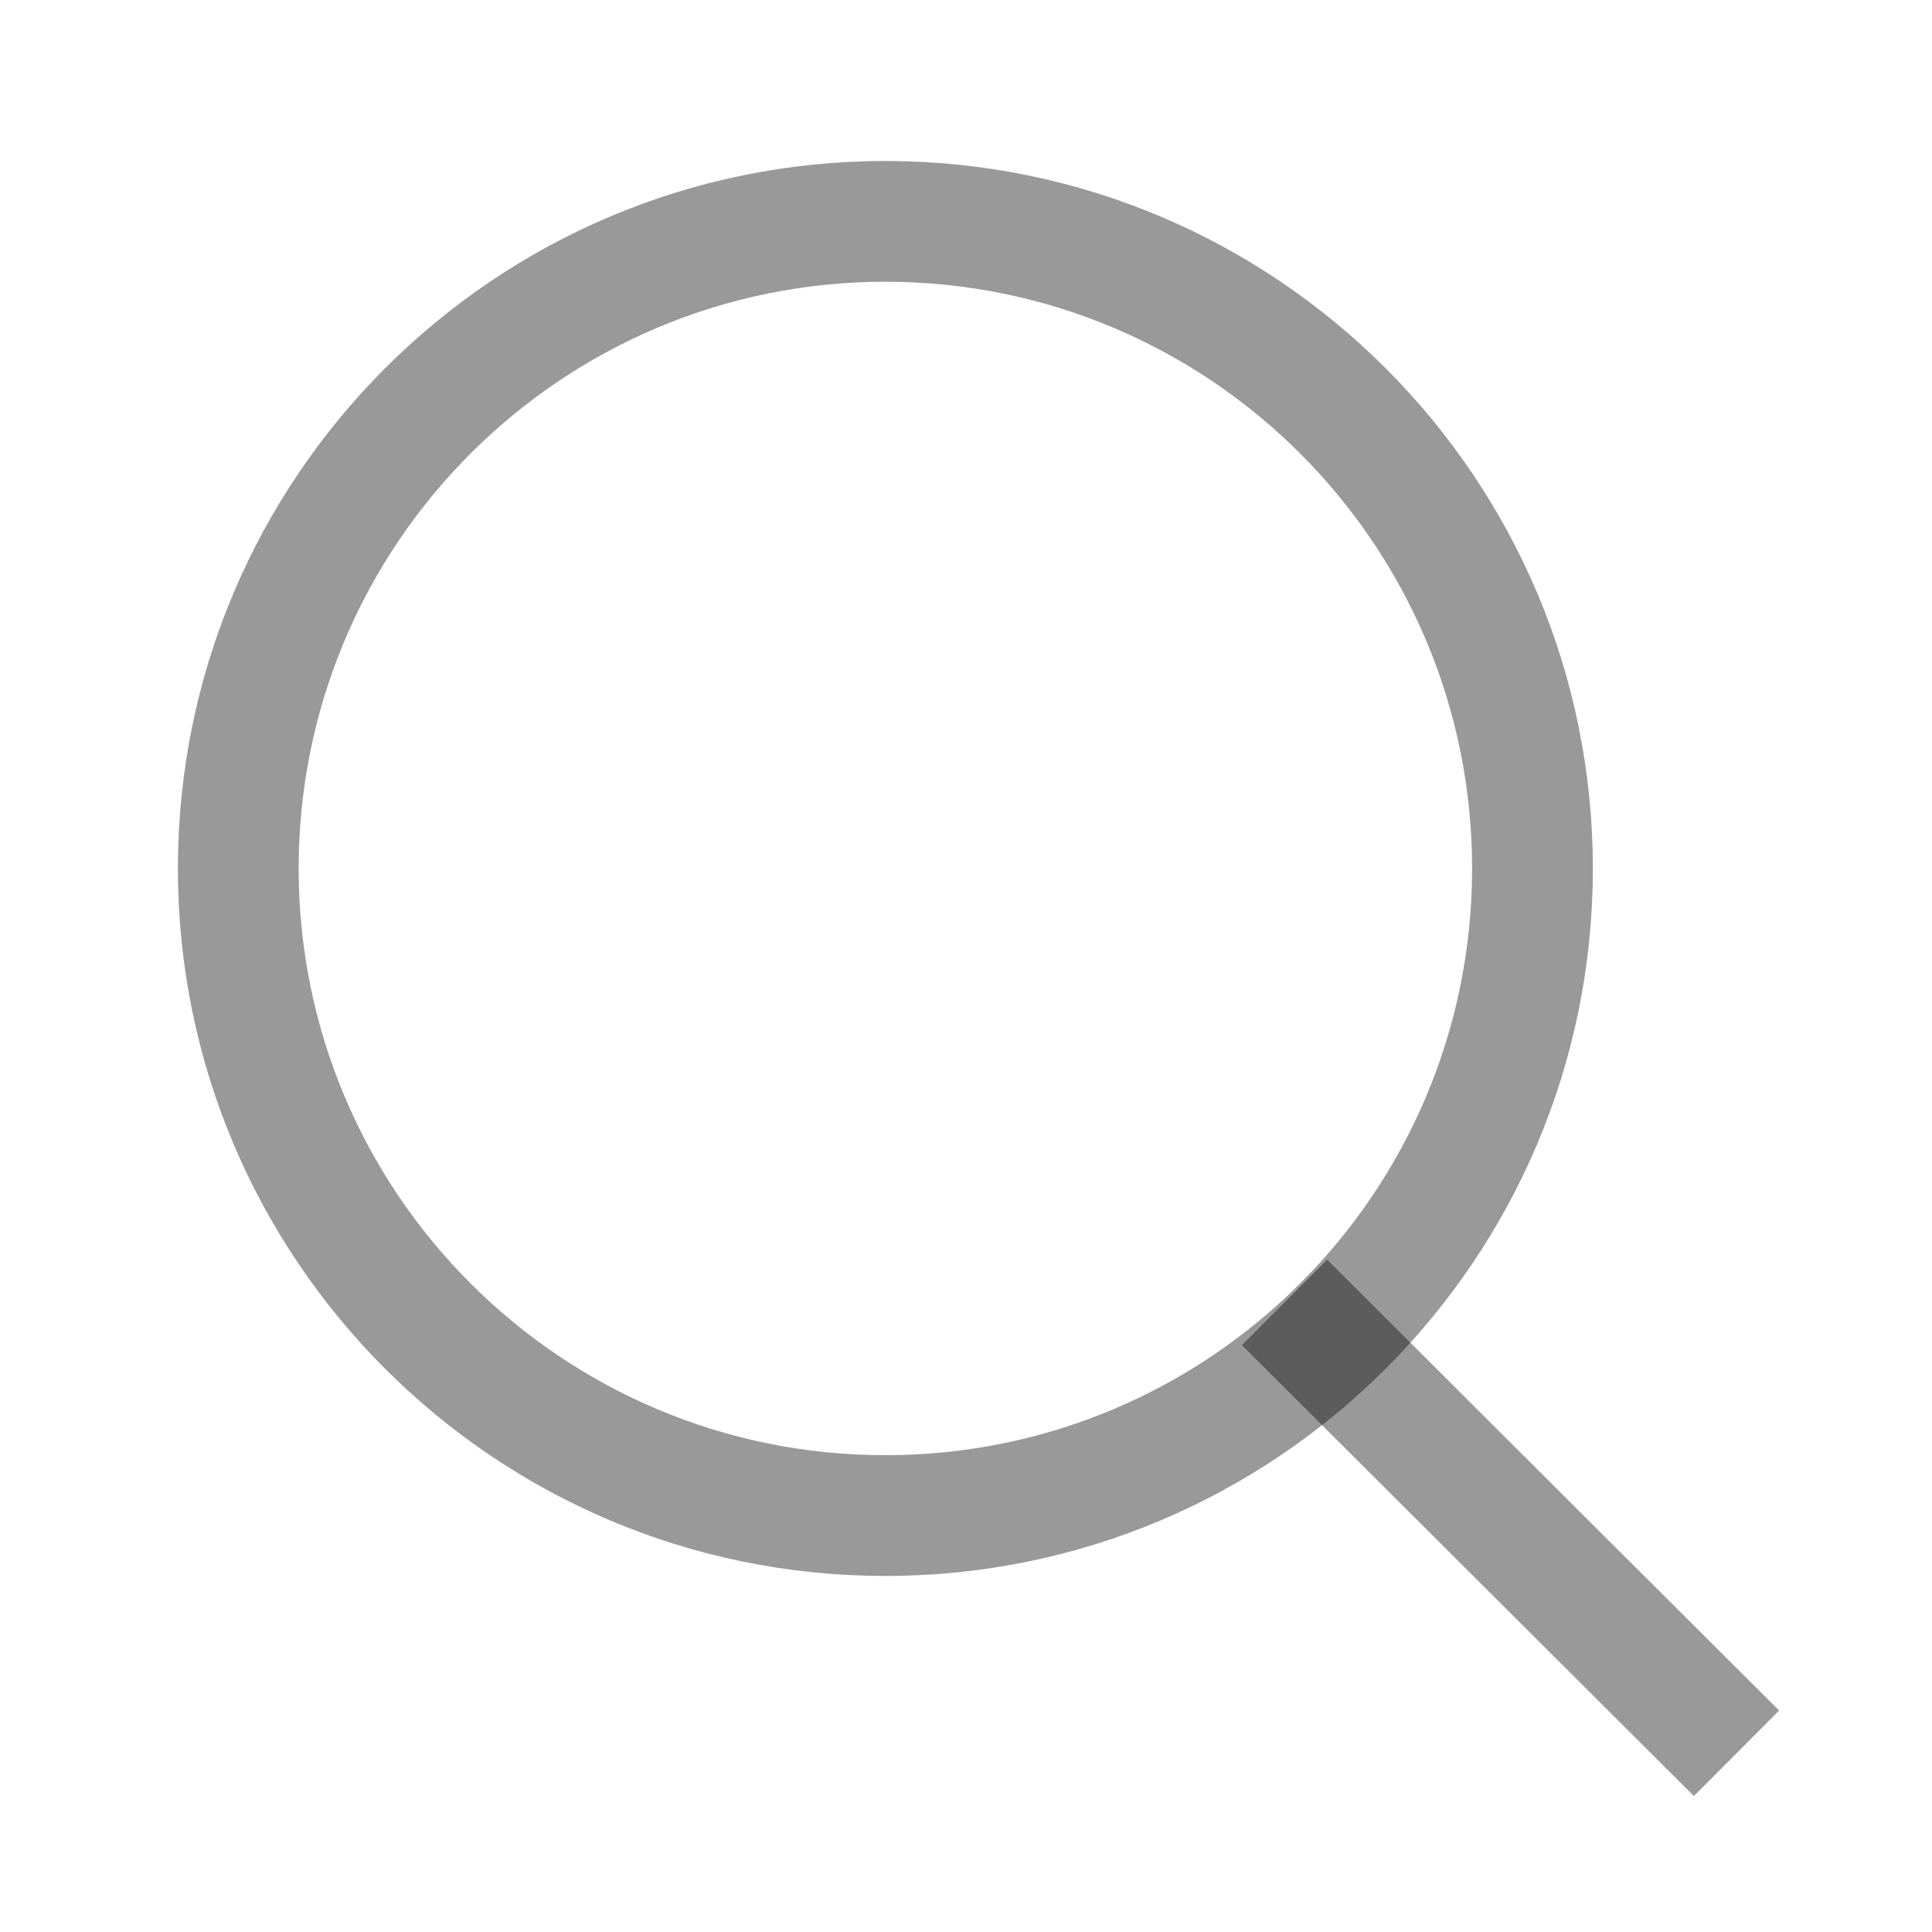
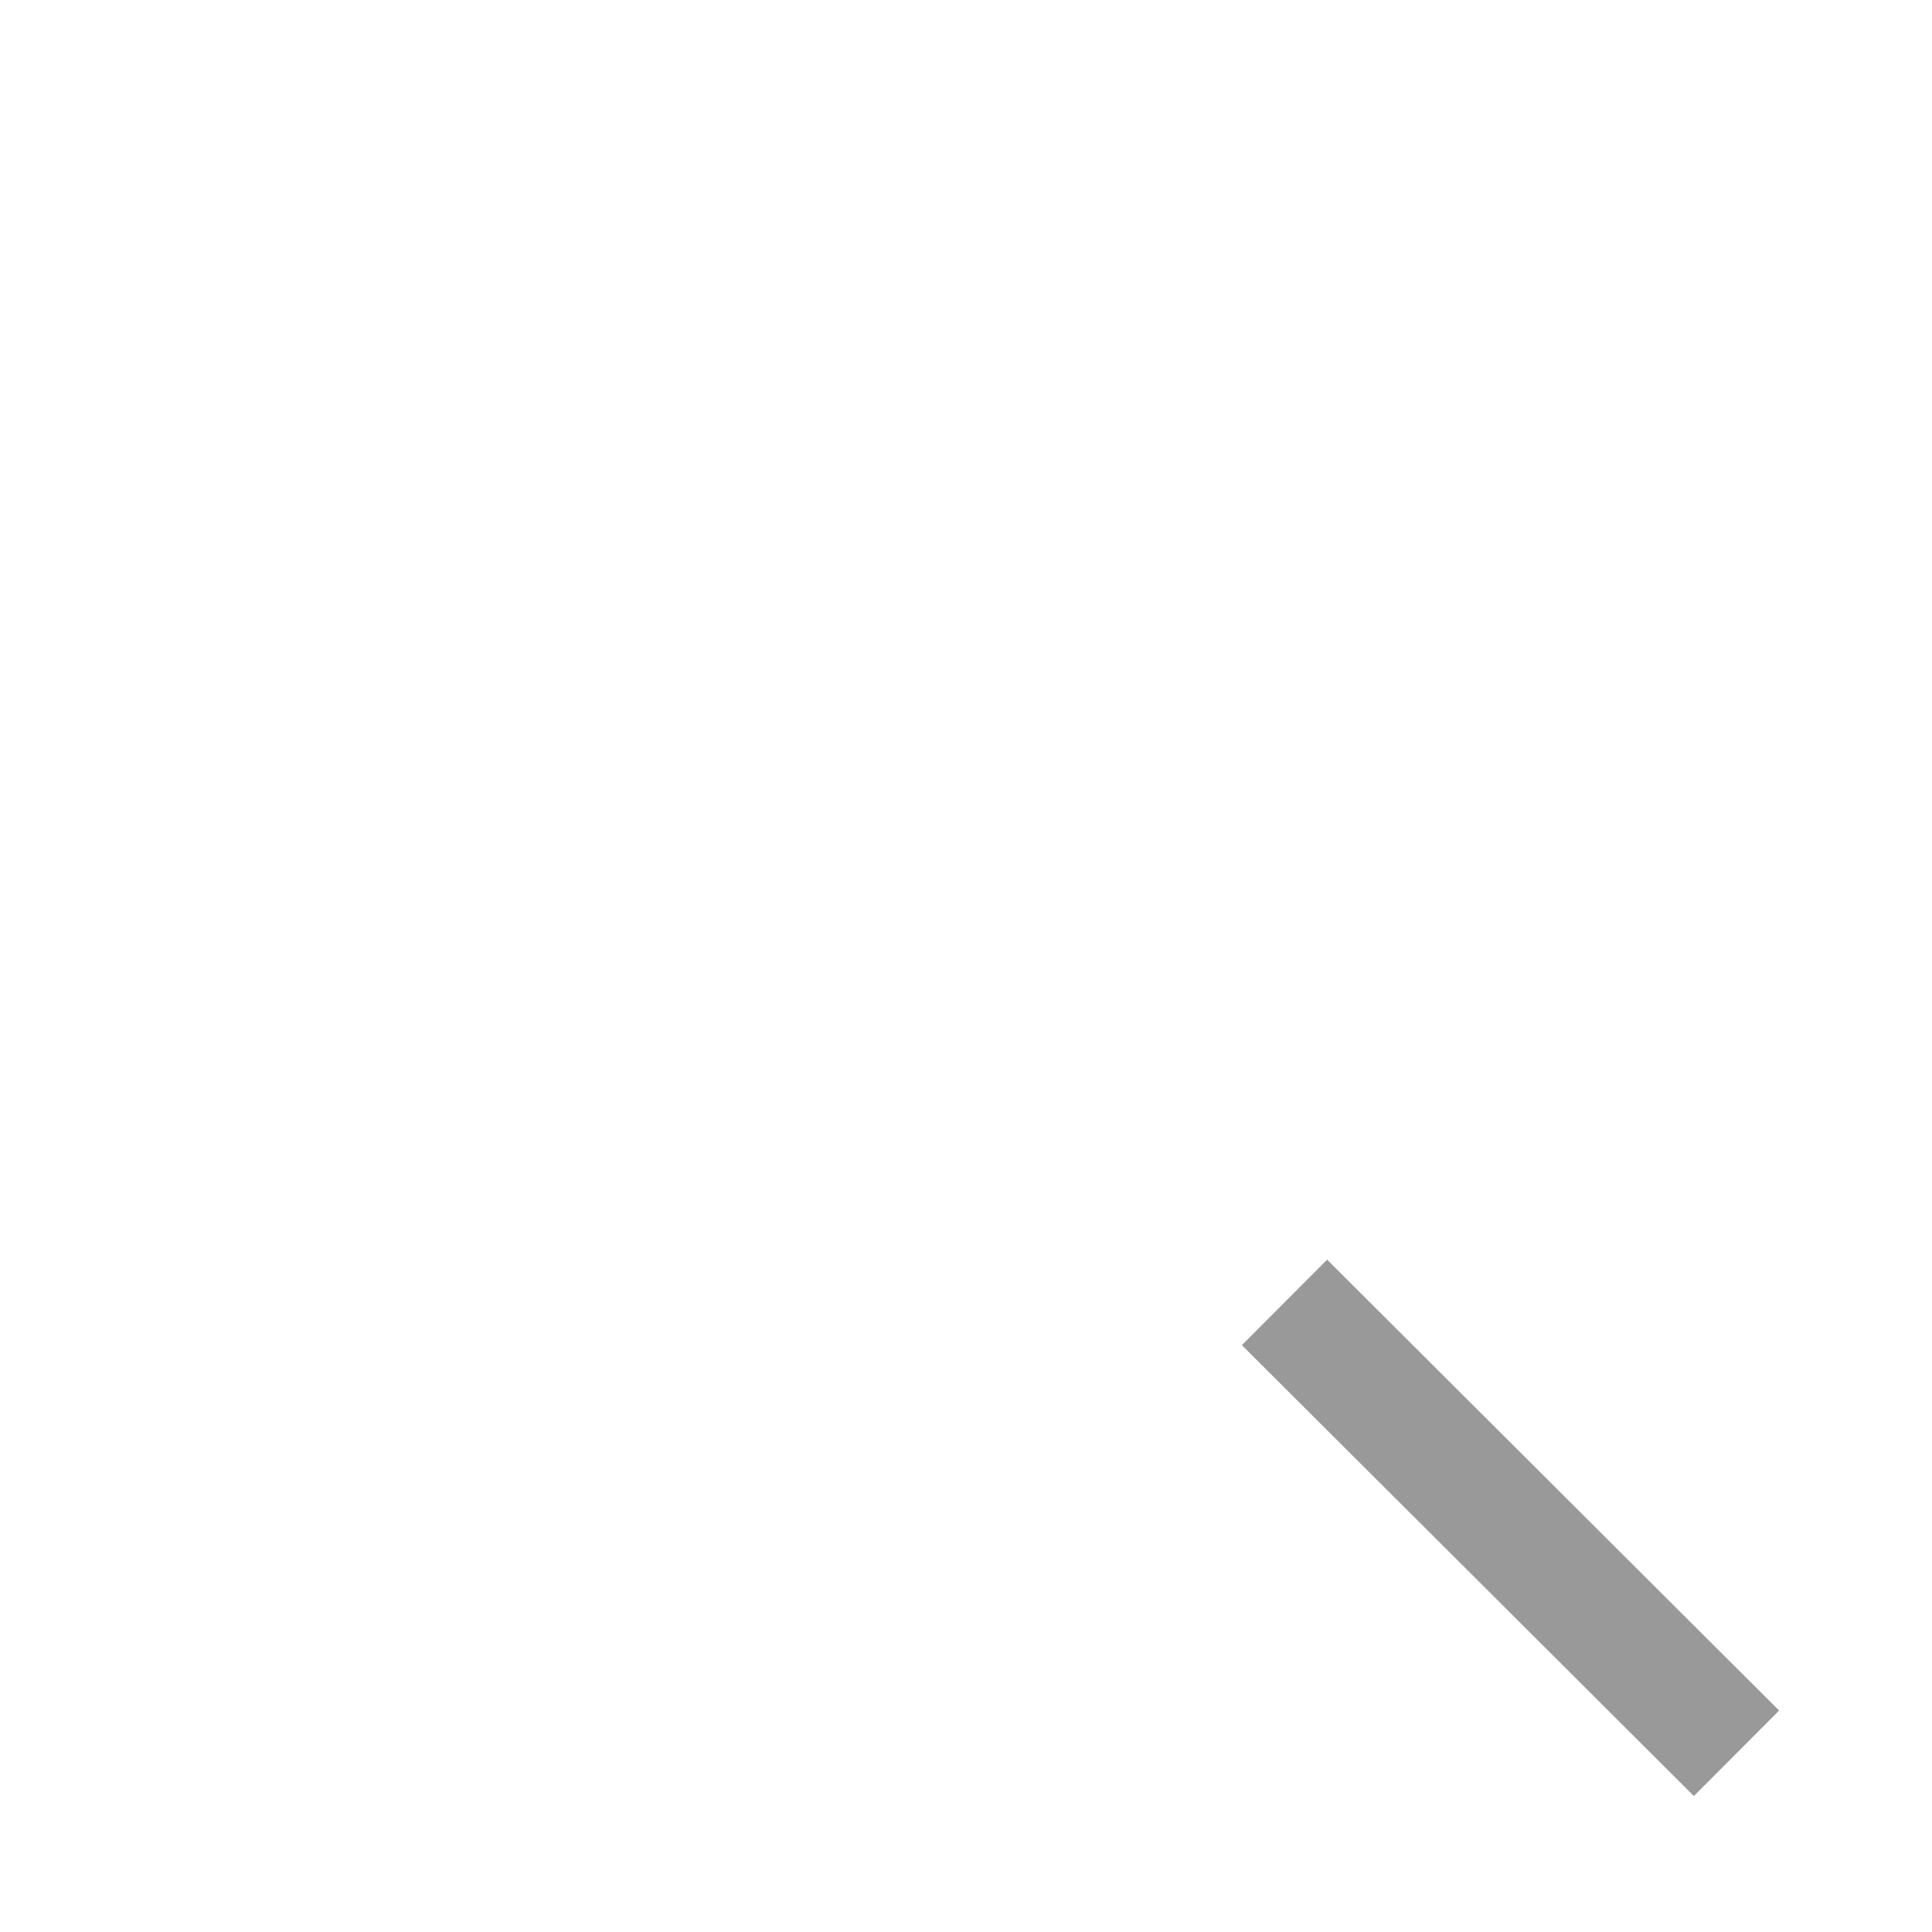
<svg xmlns="http://www.w3.org/2000/svg" width="24" height="24" viewBox="0 0 24 24" fill="none">
-   <path fill-rule="evenodd" clip-rule="evenodd" d="M10.998 3.5C6.973 3.5 3.71 6.763 3.71 10.789C3.71 14.814 6.973 18.077 10.998 18.077C15.024 18.077 18.287 14.814 18.287 10.789C18.287 6.763 15.024 3.5 10.998 3.5ZM2.21 10.789C2.21 5.935 6.145 2 10.998 2C15.852 2 19.787 5.935 19.787 10.789C19.787 15.643 15.852 19.577 10.998 19.577C6.145 19.577 2.21 15.643 2.21 10.789Z" fill="black" fill-opacity="0.4" />
  <path fill-rule="evenodd" clip-rule="evenodd" d="M16.486 15.648L22.101 21.249L21.042 22.311L15.427 16.71L16.486 15.648Z" fill="black" fill-opacity="0.4" />
</svg>